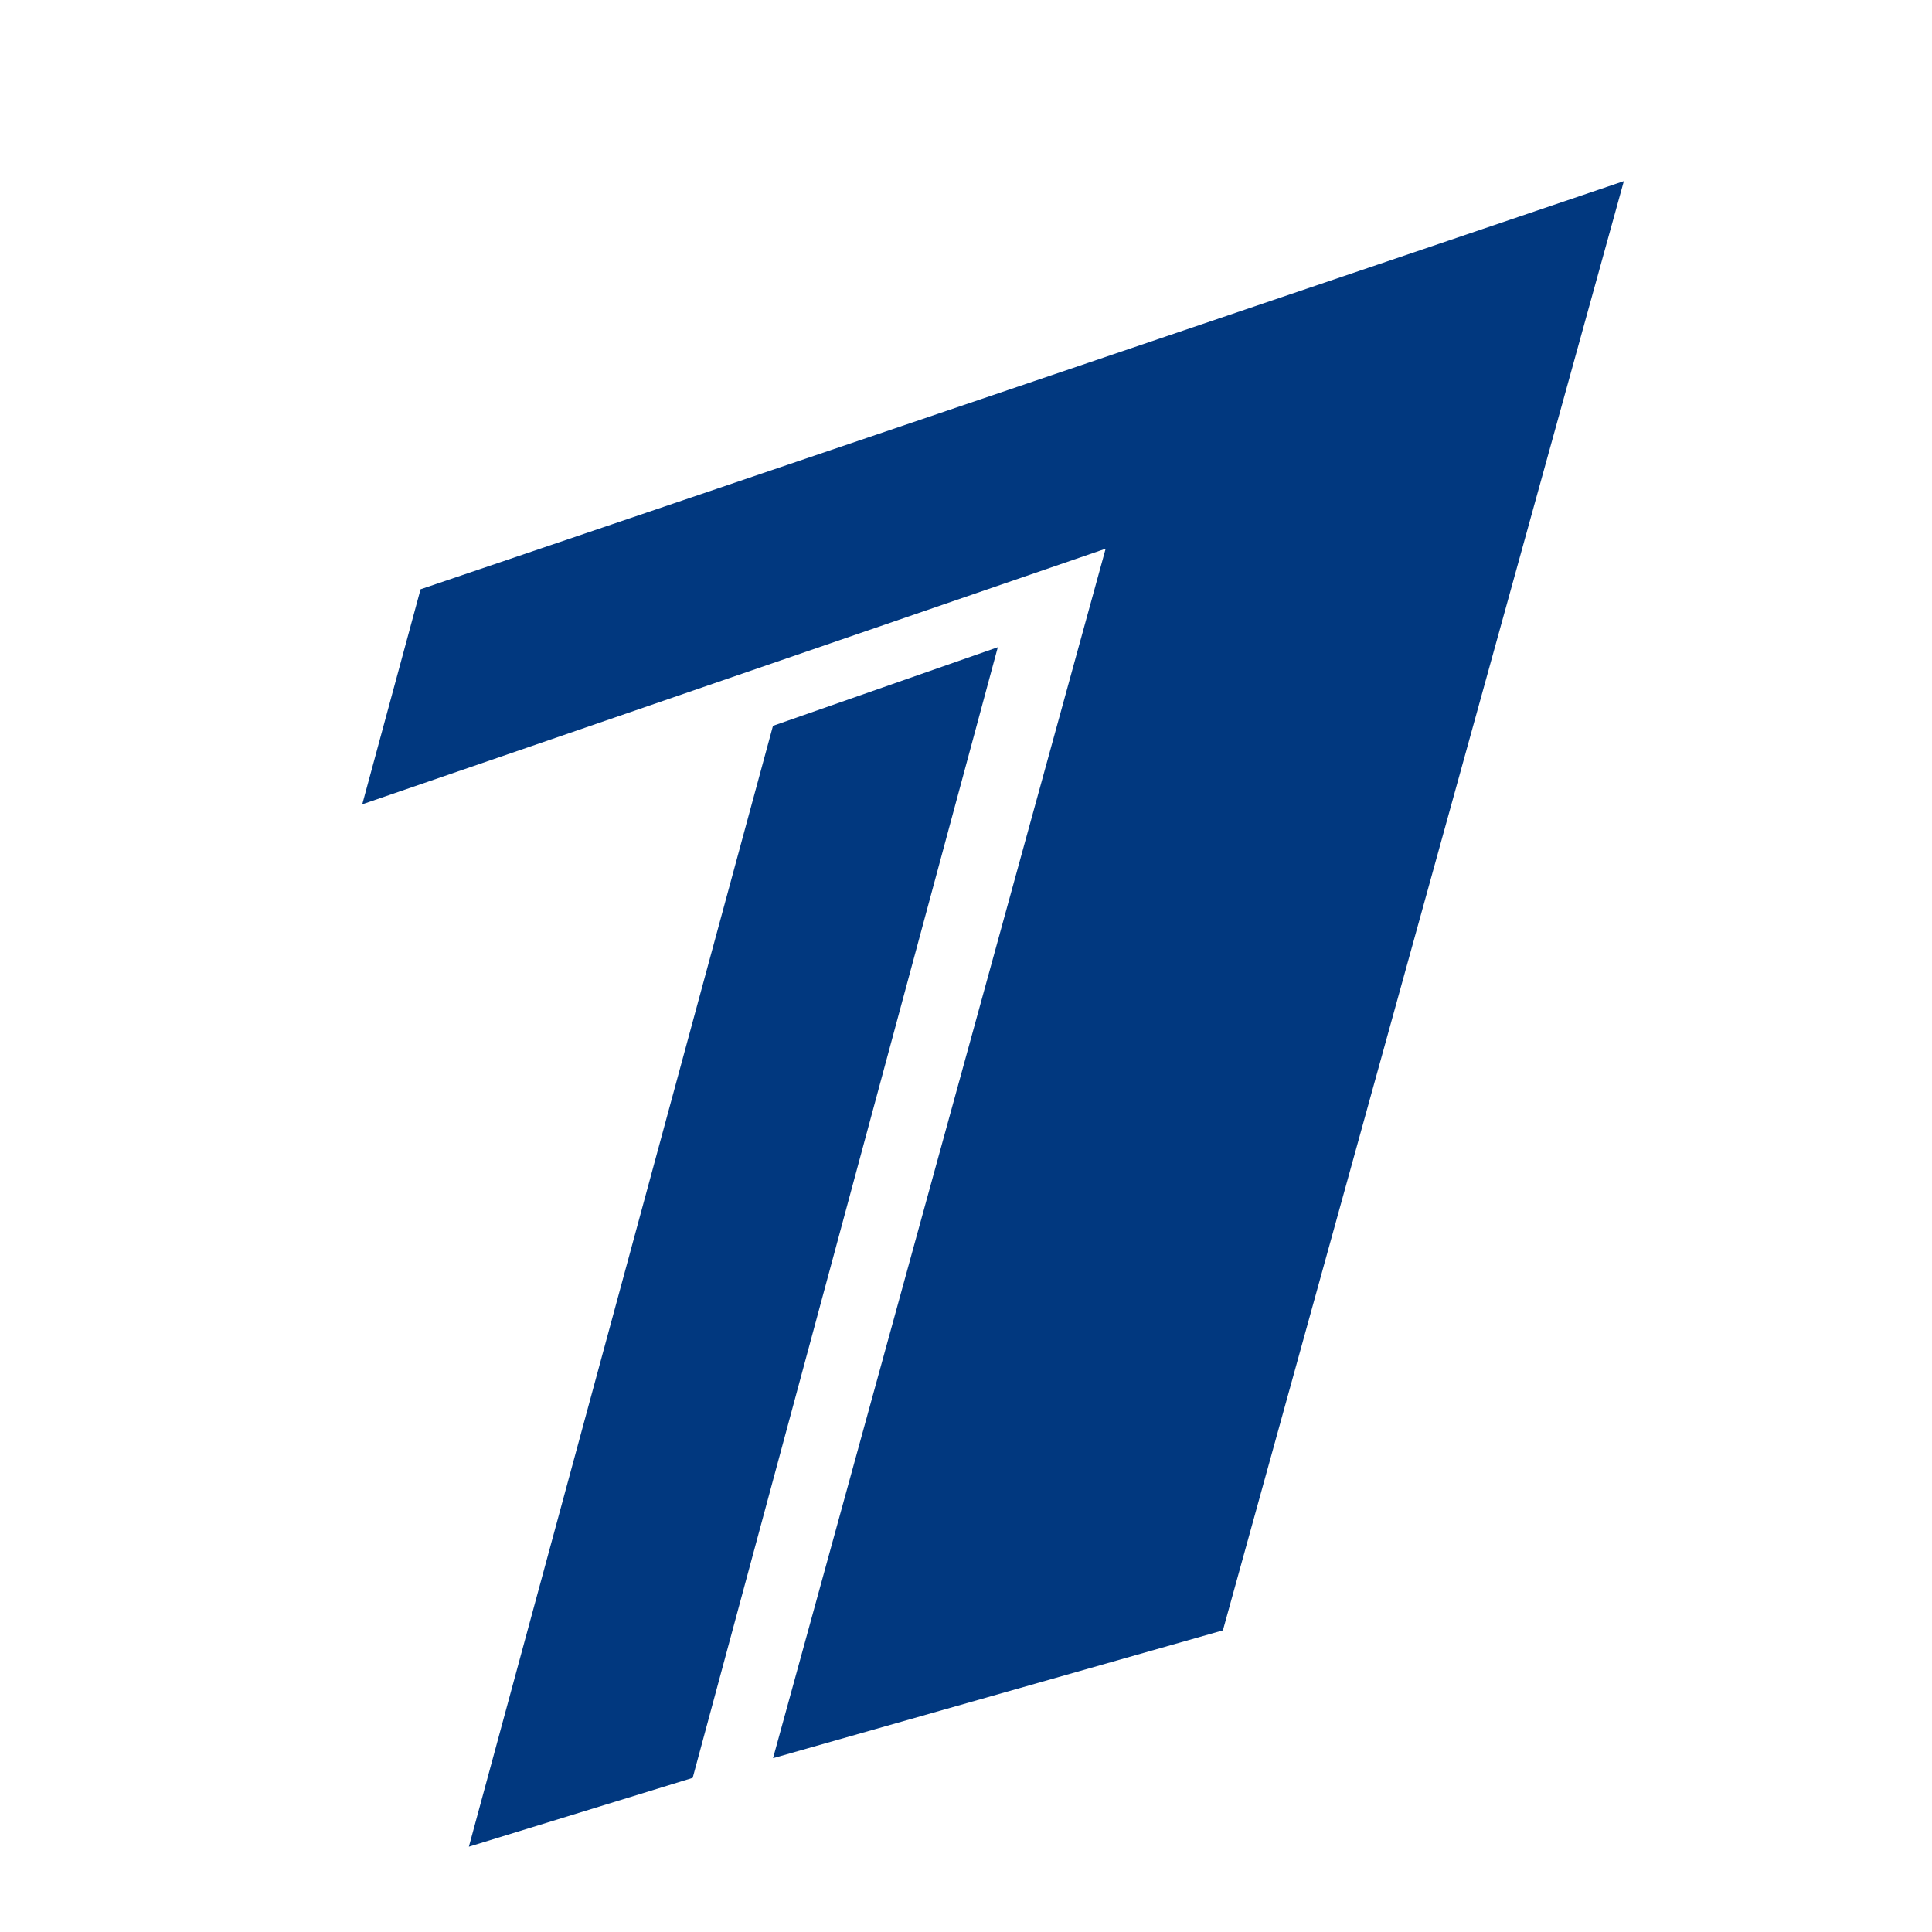
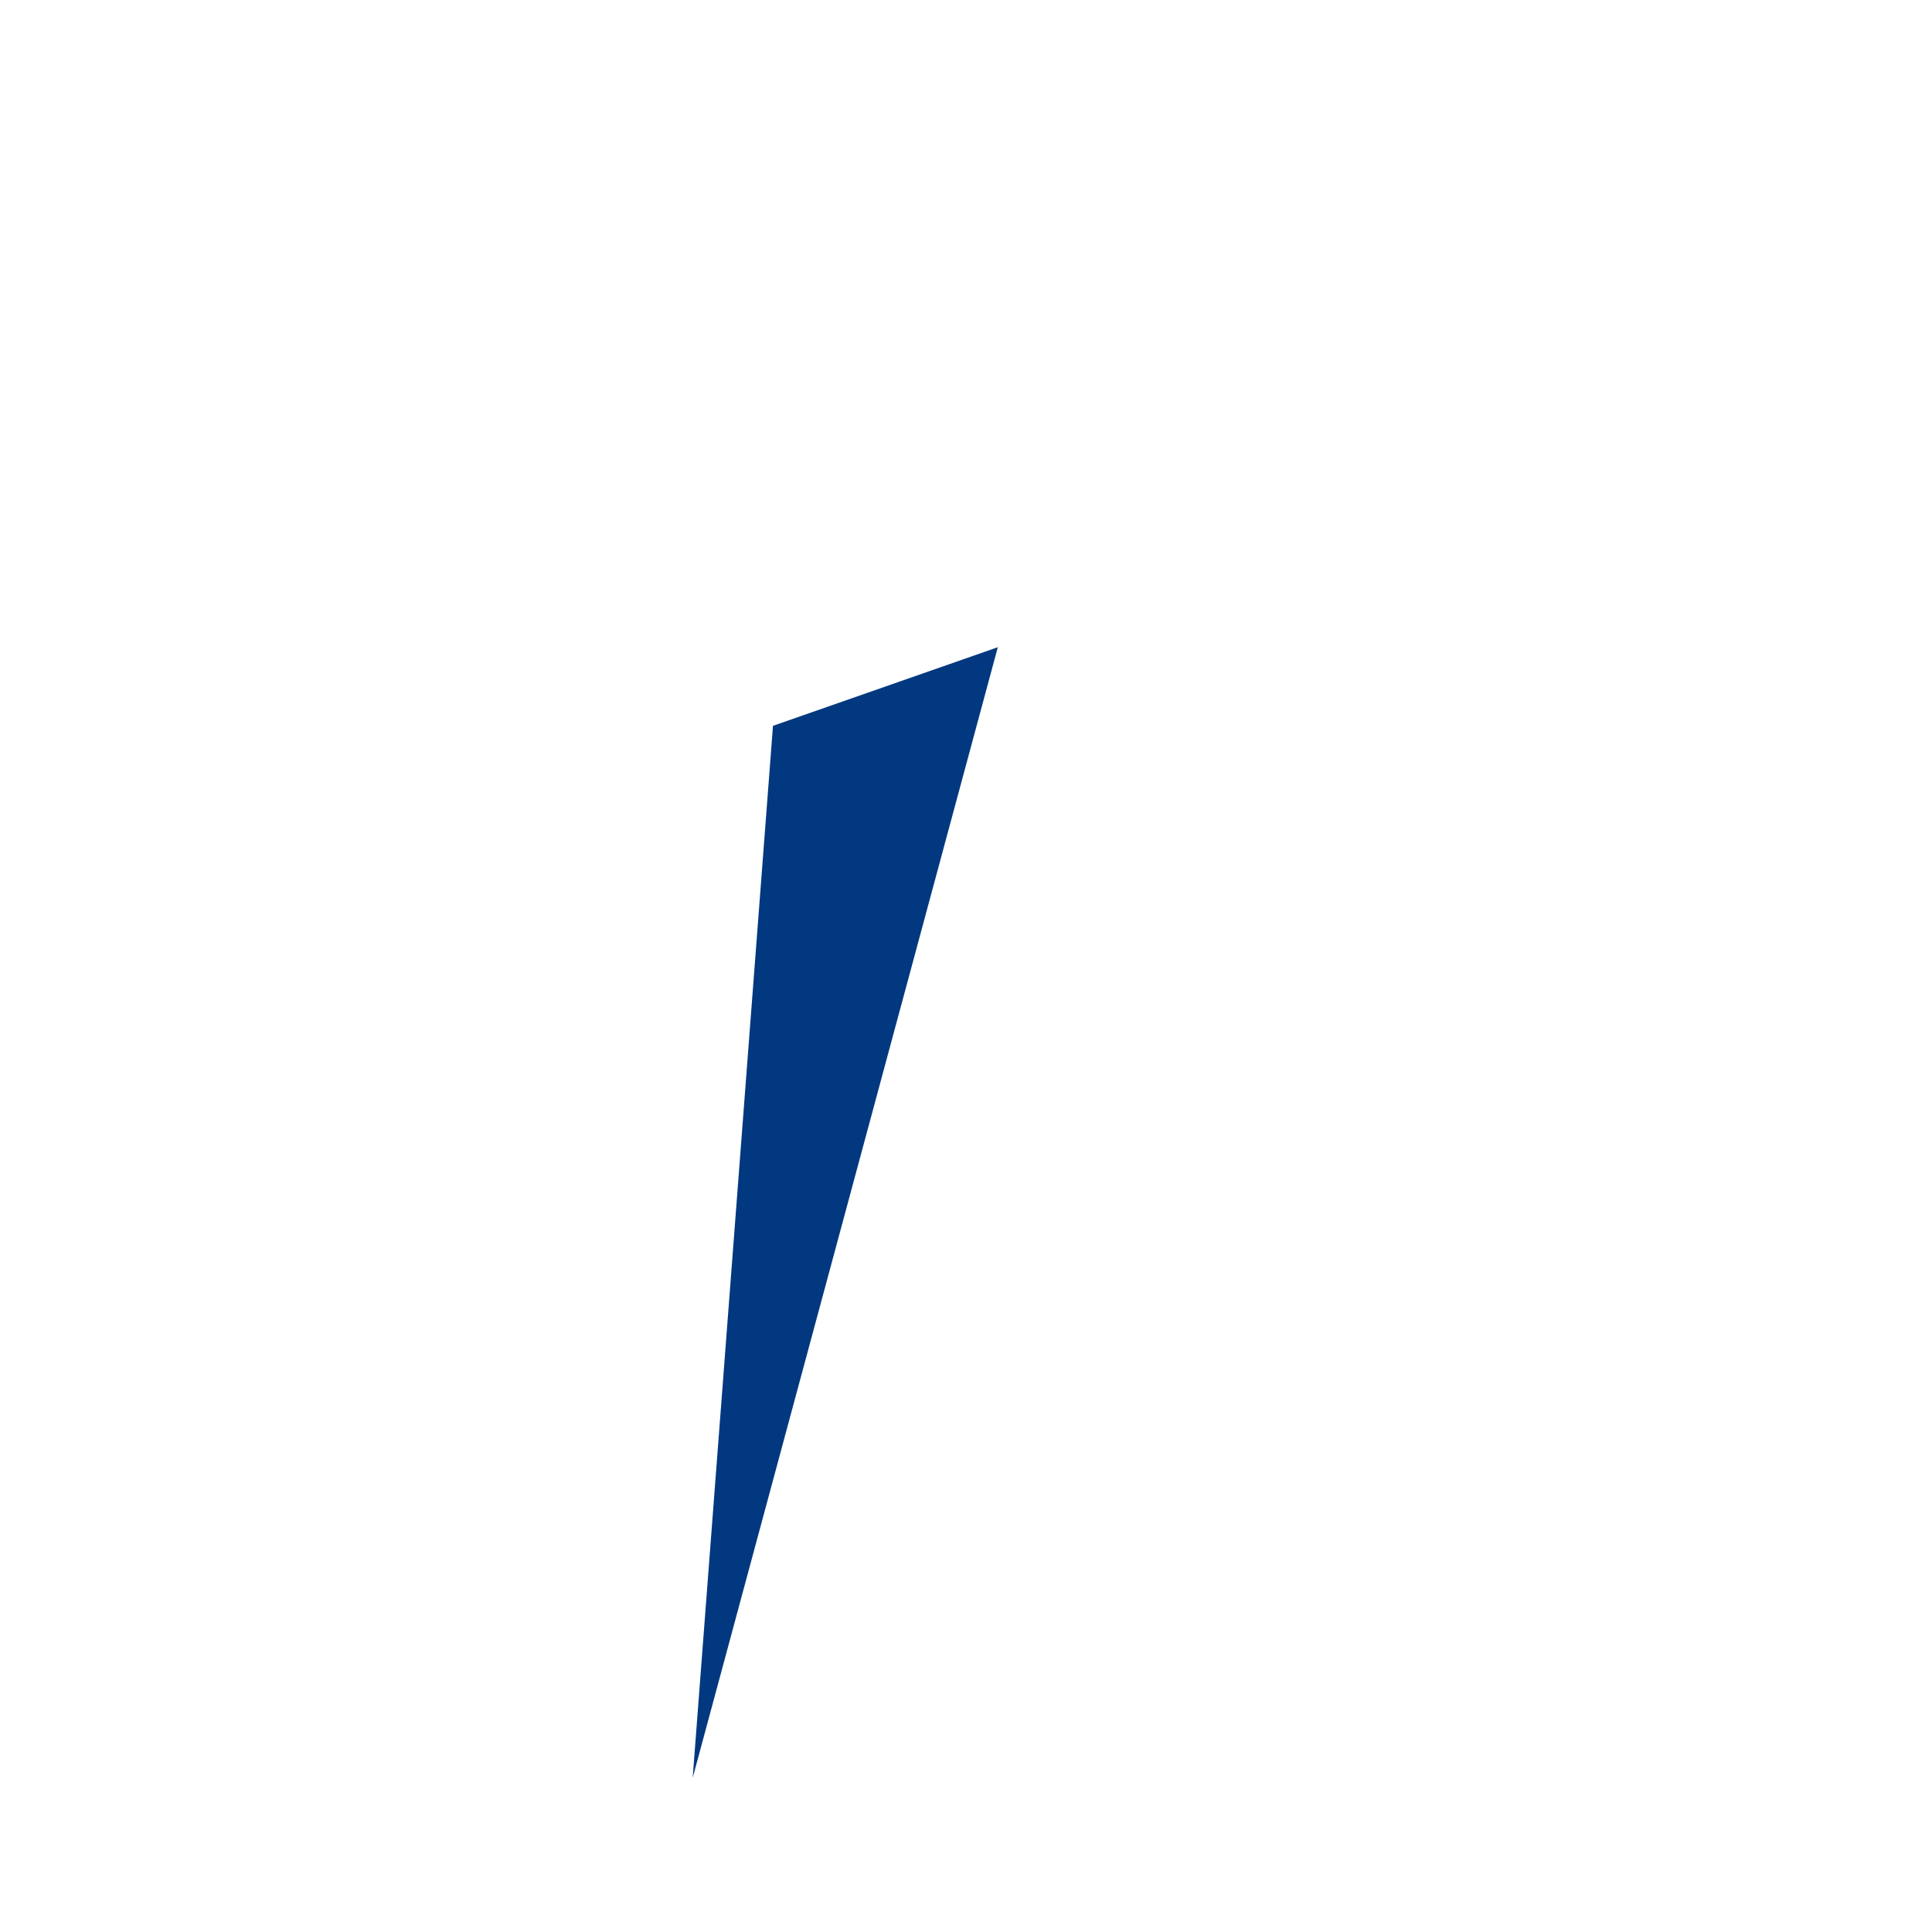
<svg xmlns="http://www.w3.org/2000/svg" width="32" height="32" viewBox="0 0 32 32" fill="none">
-   <path d="M6 13.322L6.966 9.76L26.896 3L20.255 27.004L12.804 29.121L18.313 9.088L6 13.322Z" fill="#01387F" />
-   <path d="M11.473 29.447L7.766 30.587L12.803 12.022L16.527 10.72L11.473 29.447Z" fill="#01387F" />
+   <path d="M11.473 29.447L12.803 12.022L16.527 10.72L11.473 29.447Z" fill="#01387F" />
</svg>